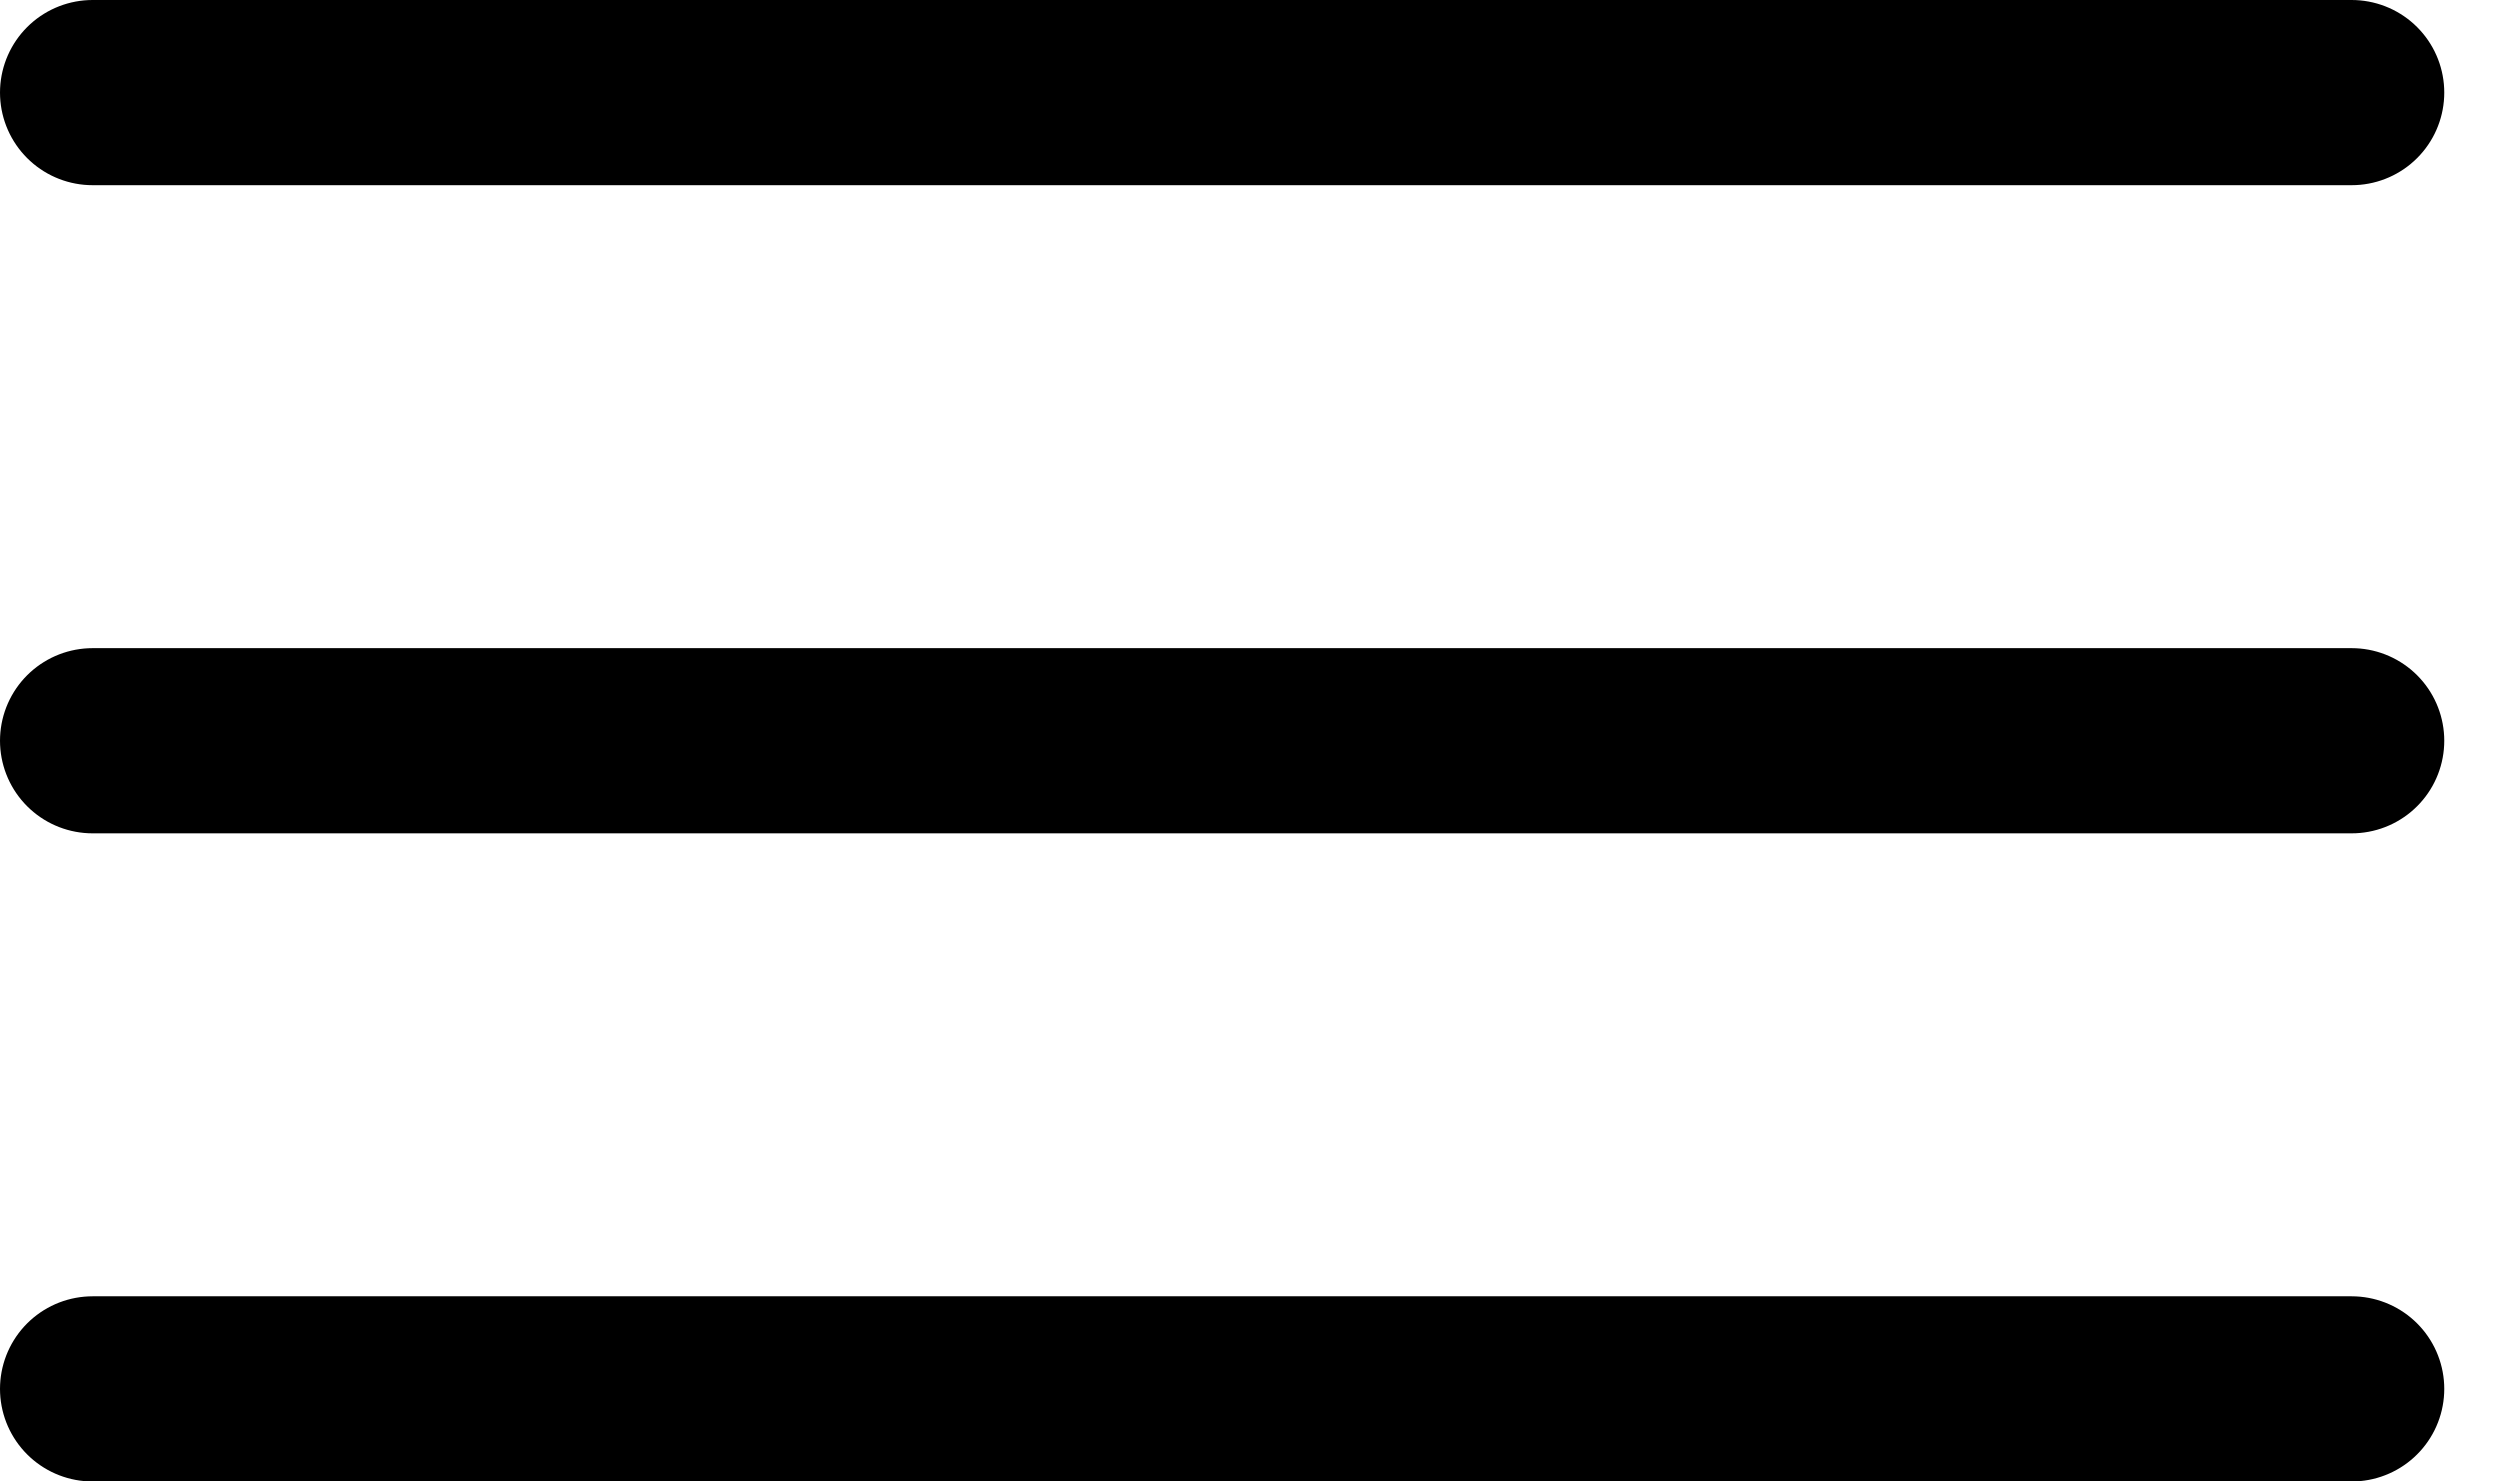
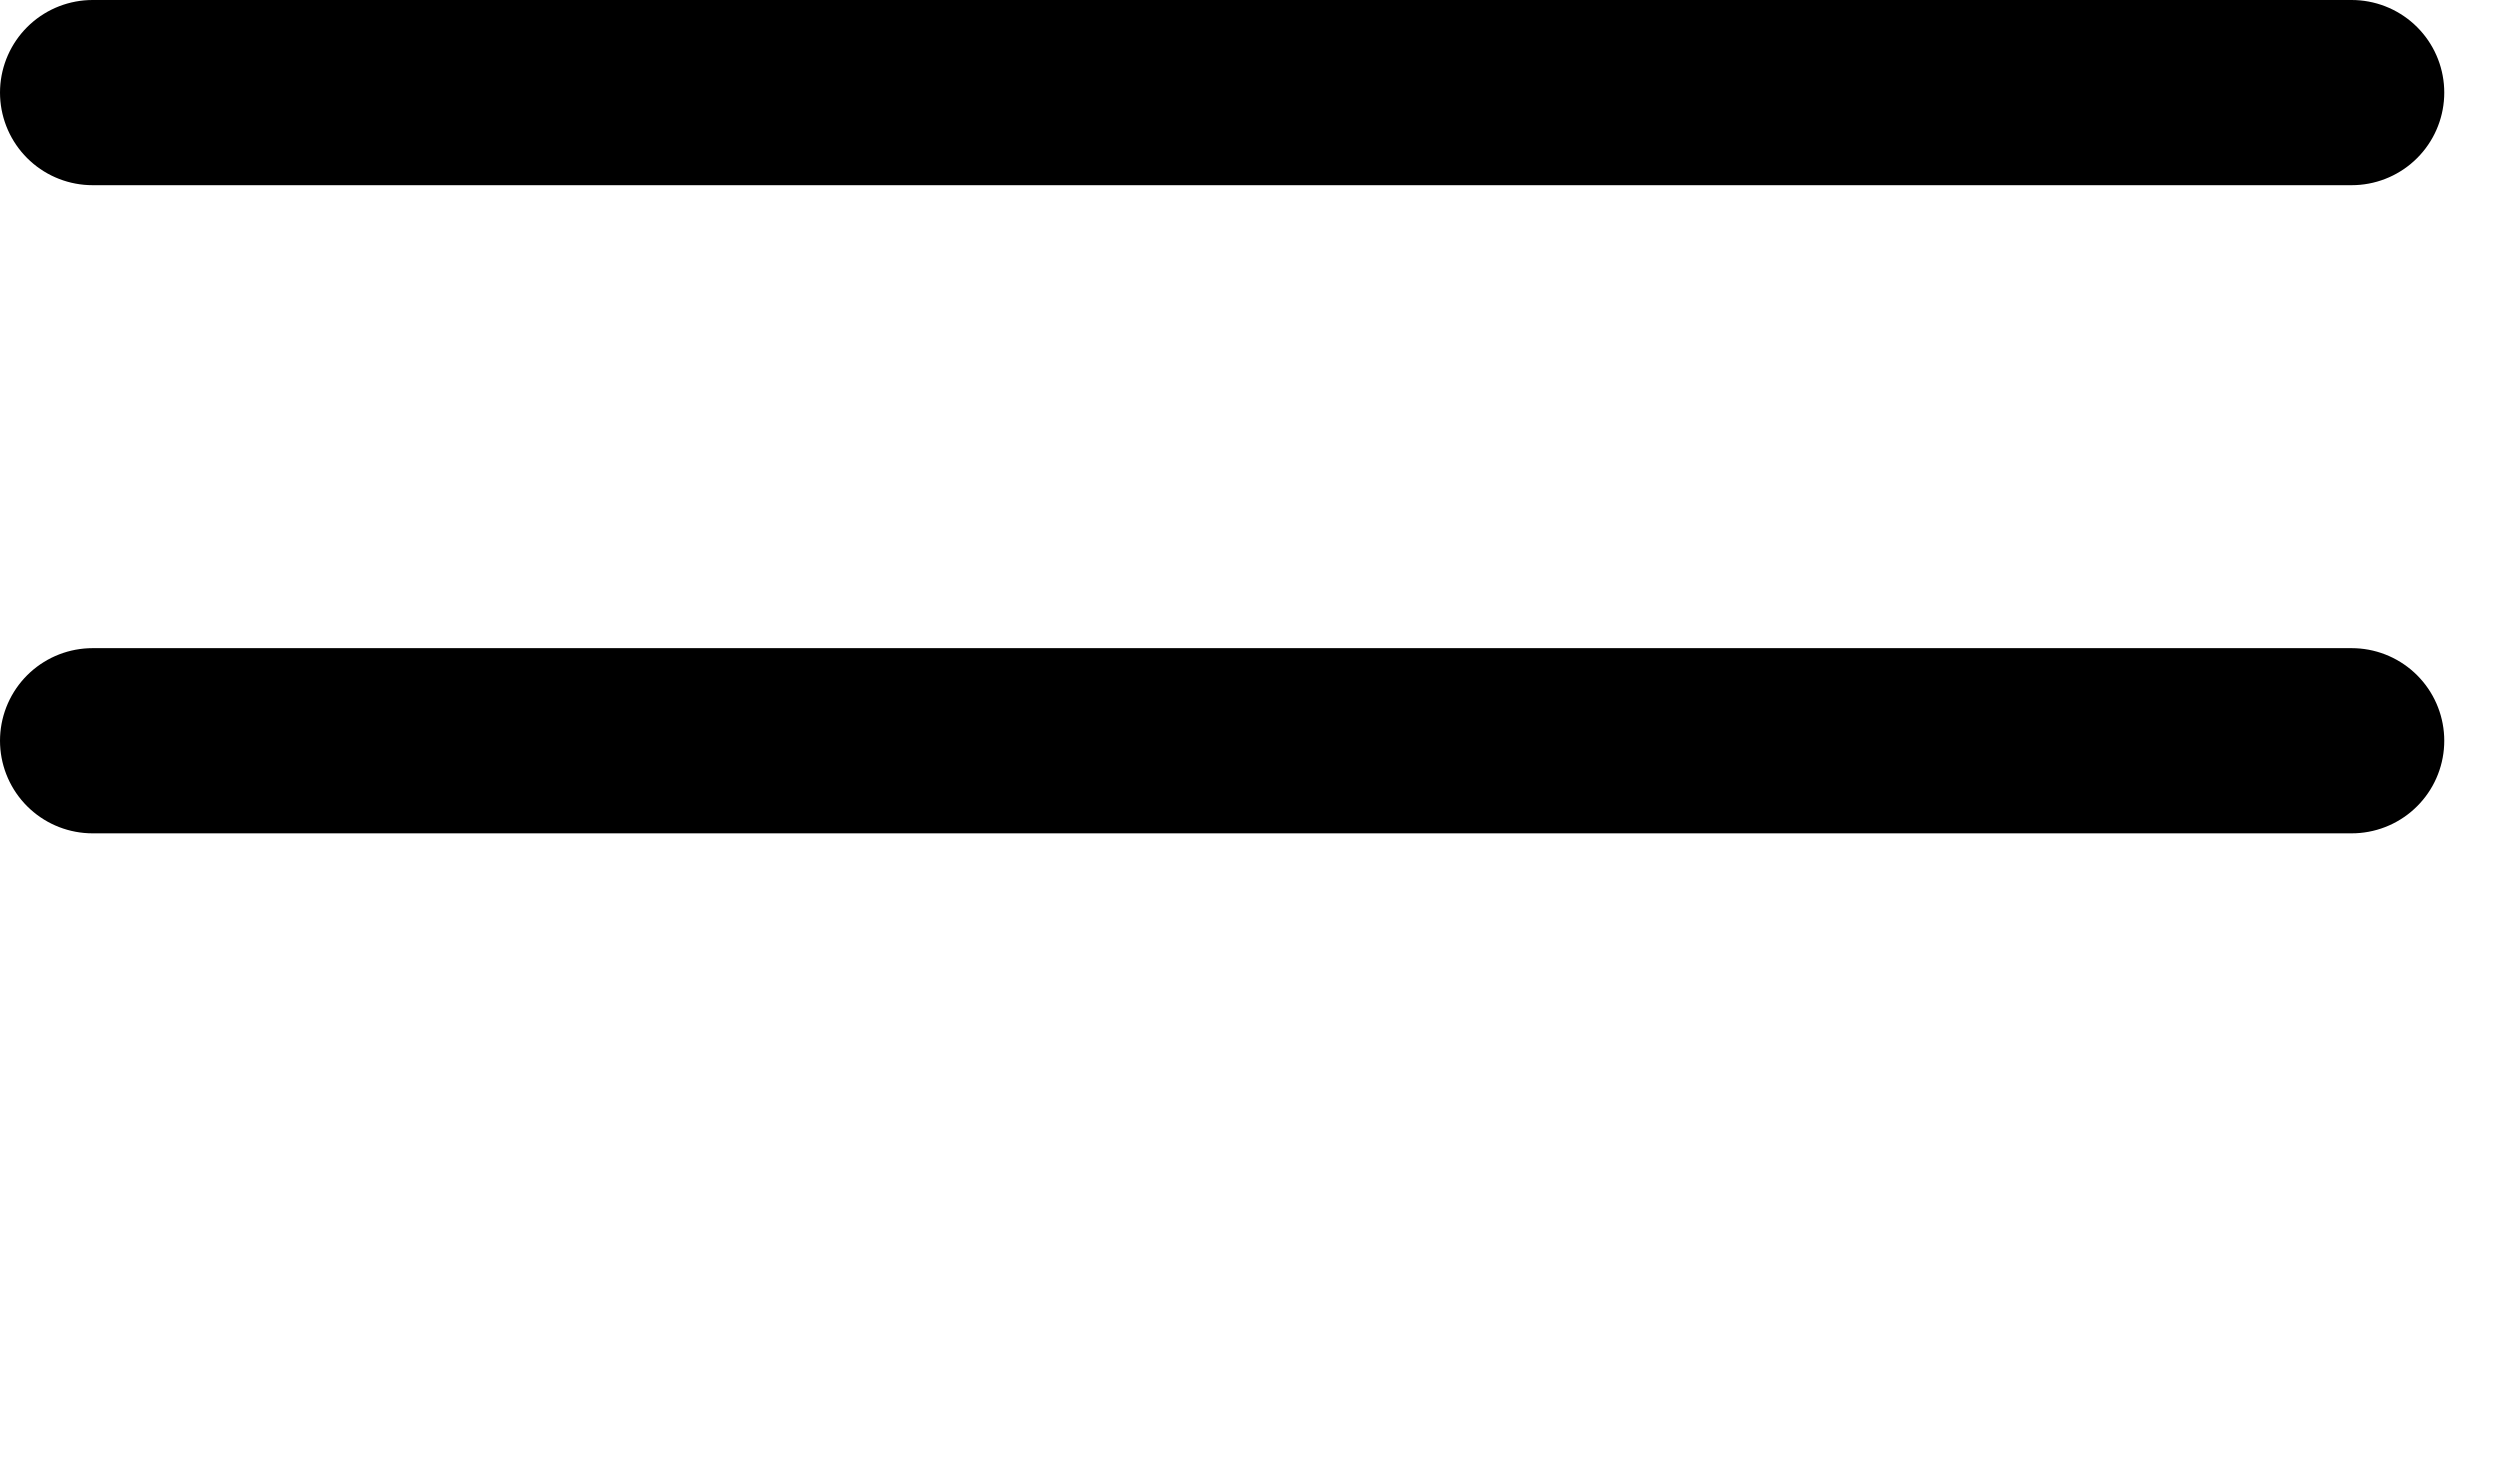
<svg xmlns="http://www.w3.org/2000/svg" width="27" height="16" viewBox="0 0 27 16" fill="none">
  <path d="M1 1H25.398" stroke="black" stroke-width="2" stroke-linecap="round" stroke-linejoin="round" />
  <path d="M1 8H25.398" stroke="black" stroke-width="2" stroke-linecap="round" stroke-linejoin="round" />
-   <path d="M1 15H25.398" stroke="black" stroke-width="2" stroke-linecap="round" stroke-linejoin="round" />
</svg>